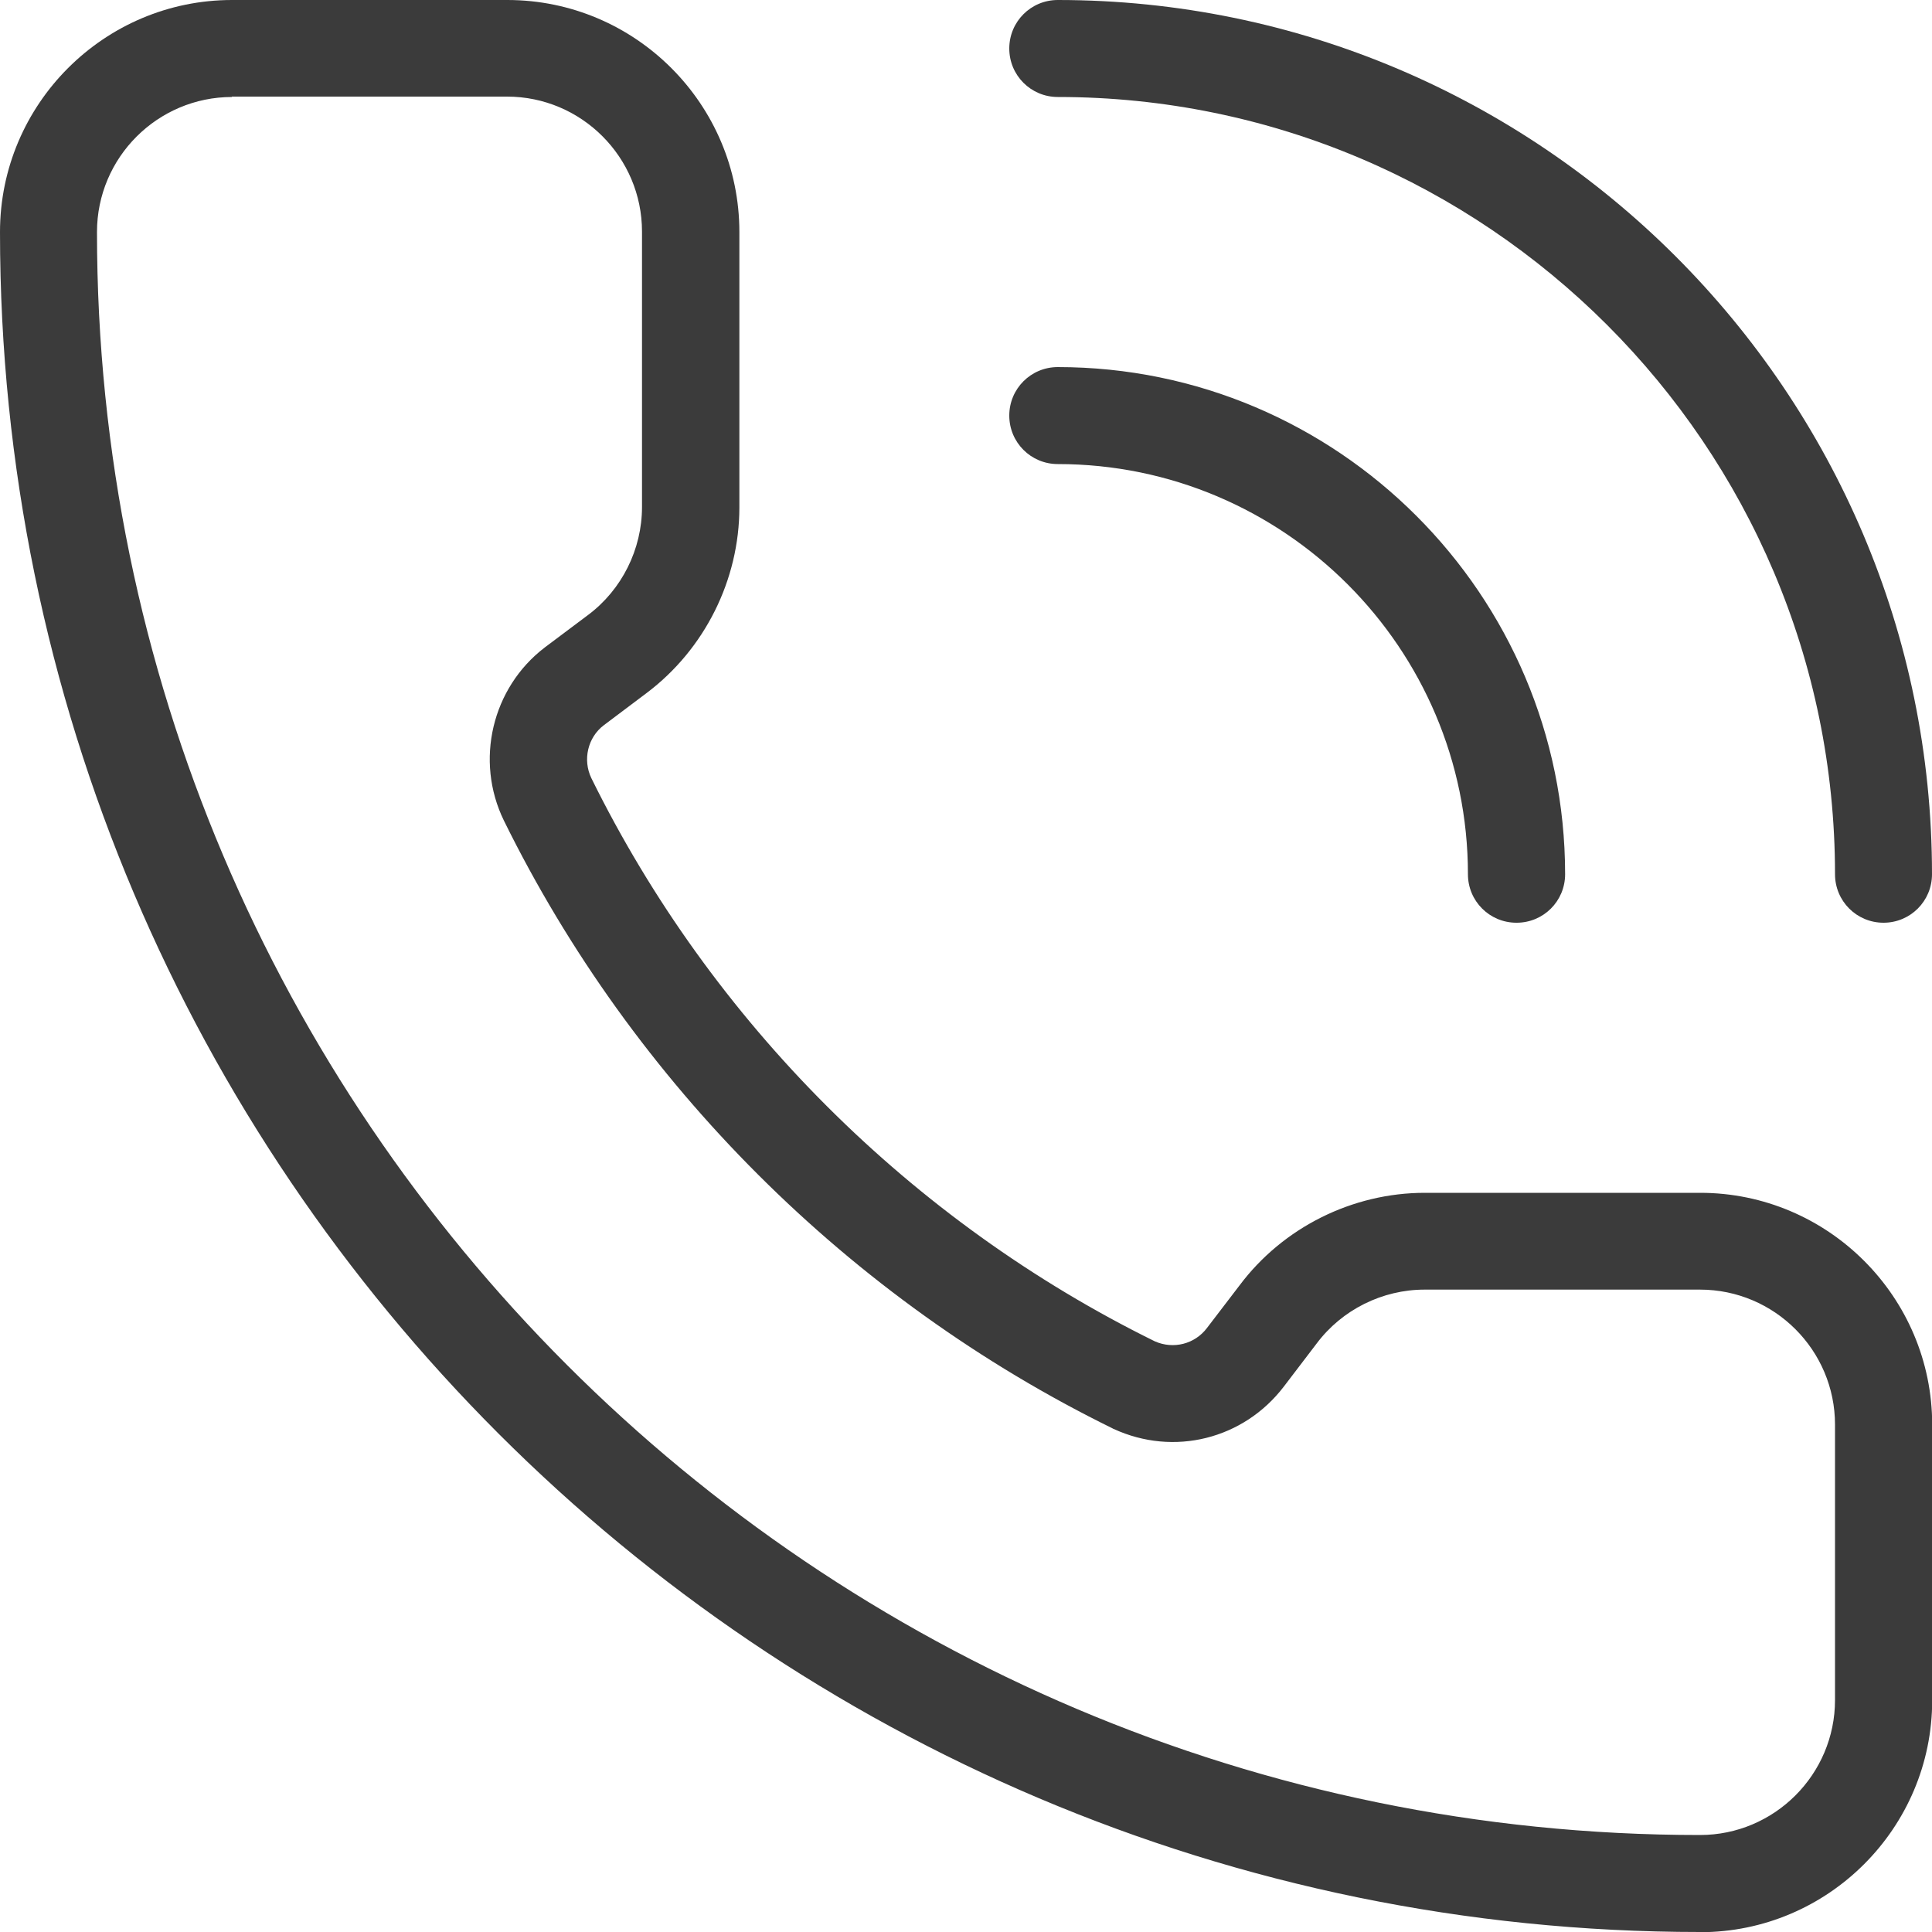
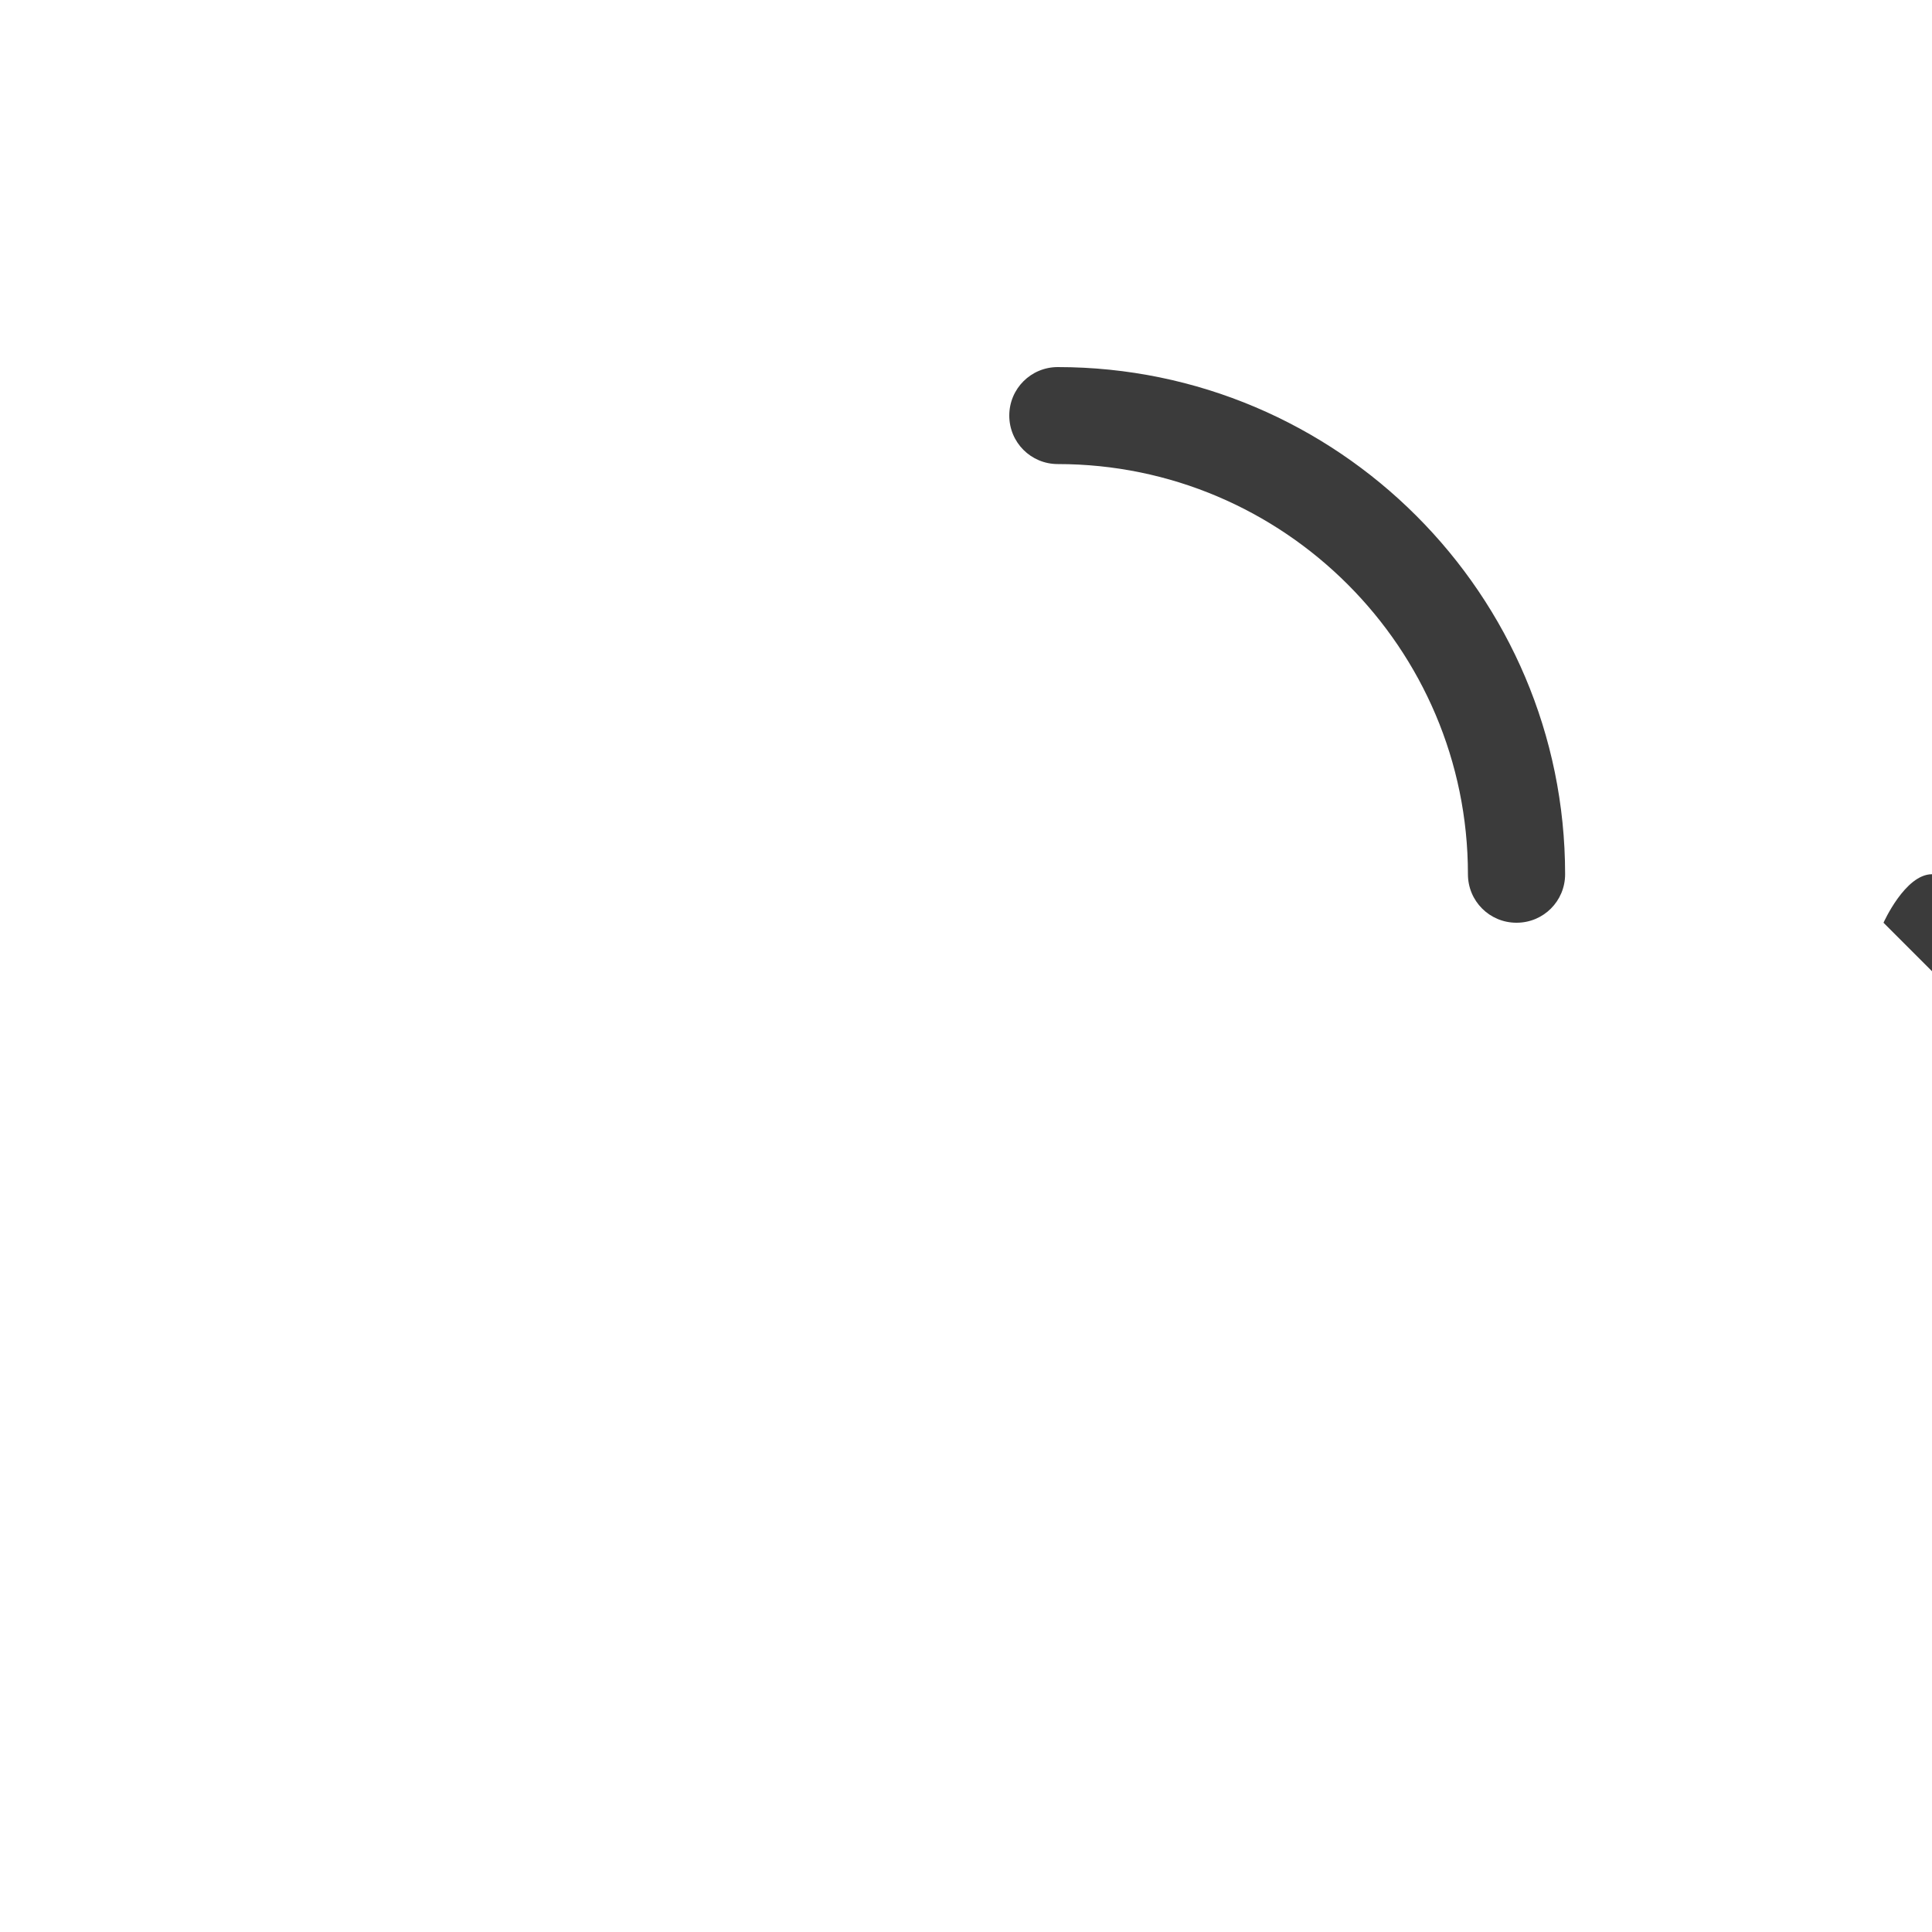
<svg xmlns="http://www.w3.org/2000/svg" id="_レイヤー_2" data-name="レイヤー 2" viewBox="0 0 100 100">
  <defs>
    <style>
      .cls-1 {
        fill: #3b3b3b;
      }
    </style>
  </defs>
  <g id="_レイヤー_1-2" data-name="レイヤー 1">
    <g>
-       <path class="cls-1" d="M97.49,47.76c-1.39,0-2.51-1.12-2.51-2.51,0-22.18-18.05-40.23-40.23-40.23-1.39,0-2.51-1.12-2.51-2.51s1.12-2.51,2.51-2.51c24.95,0,45.25,20.3,45.25,45.25,0,1.39-1.12,2.51-2.51,2.51Z" />
+       <path class="cls-1" d="M97.49,47.76s1.12-2.51,2.51-2.51c24.95,0,45.25,20.3,45.25,45.25,0,1.39-1.12,2.51-2.51,2.51Z" />
      <path class="cls-1" d="M78.49,47.76c-1.39,0-2.51-1.12-2.51-2.51,0-11.71-9.53-21.23-21.23-21.23-1.39,0-2.51-1.12-2.51-2.51s1.12-2.51,2.51-2.51c14.48,0,26.26,11.78,26.26,26.25,0,1.39-1.12,2.51-2.51,2.51Z" />
-       <path class="cls-1" d="M87.99,100C39.47,100,0,60.53,0,12.01,0,5.39,5.39,0,12.01,0h14.25c6.62,0,12.01,5.39,12.01,12.01v14.25c0,3.76-1.8,7.35-4.8,9.61l-2.22,1.67c-.83.63-1.1,1.79-.64,2.74,6.21,12.6,16.57,22.95,29.17,29.15.96.42,2.06.14,2.69-.69l1.69-2.21c2.24-2.99,5.83-4.79,9.59-4.79h14.25c6.62,0,12.01,5.39,12.01,12.01v14.25c0,6.62-5.39,12.01-12.01,12.01ZM12.01,5.02c-3.85,0-6.99,3.13-6.99,6.99,0,45.75,37.22,82.97,82.97,82.97,3.85,0,6.99-3.13,6.99-6.99v-14.25c0-3.85-3.13-6.99-6.99-6.99h-14.25c-2.19,0-4.28,1.04-5.59,2.79l-1.7,2.23c-2.08,2.72-5.69,3.63-8.81,2.19-.02,0-.04-.02-.06-.03-13.61-6.68-24.8-17.85-31.5-31.46-1.51-3.1-.62-6.87,2.12-8.96l2.24-1.68c1.75-1.31,2.79-3.4,2.79-5.59v-14.25c0-3.85-3.13-6.99-6.99-6.99h-14.25Z" />
    </g>
  </g>
</svg>